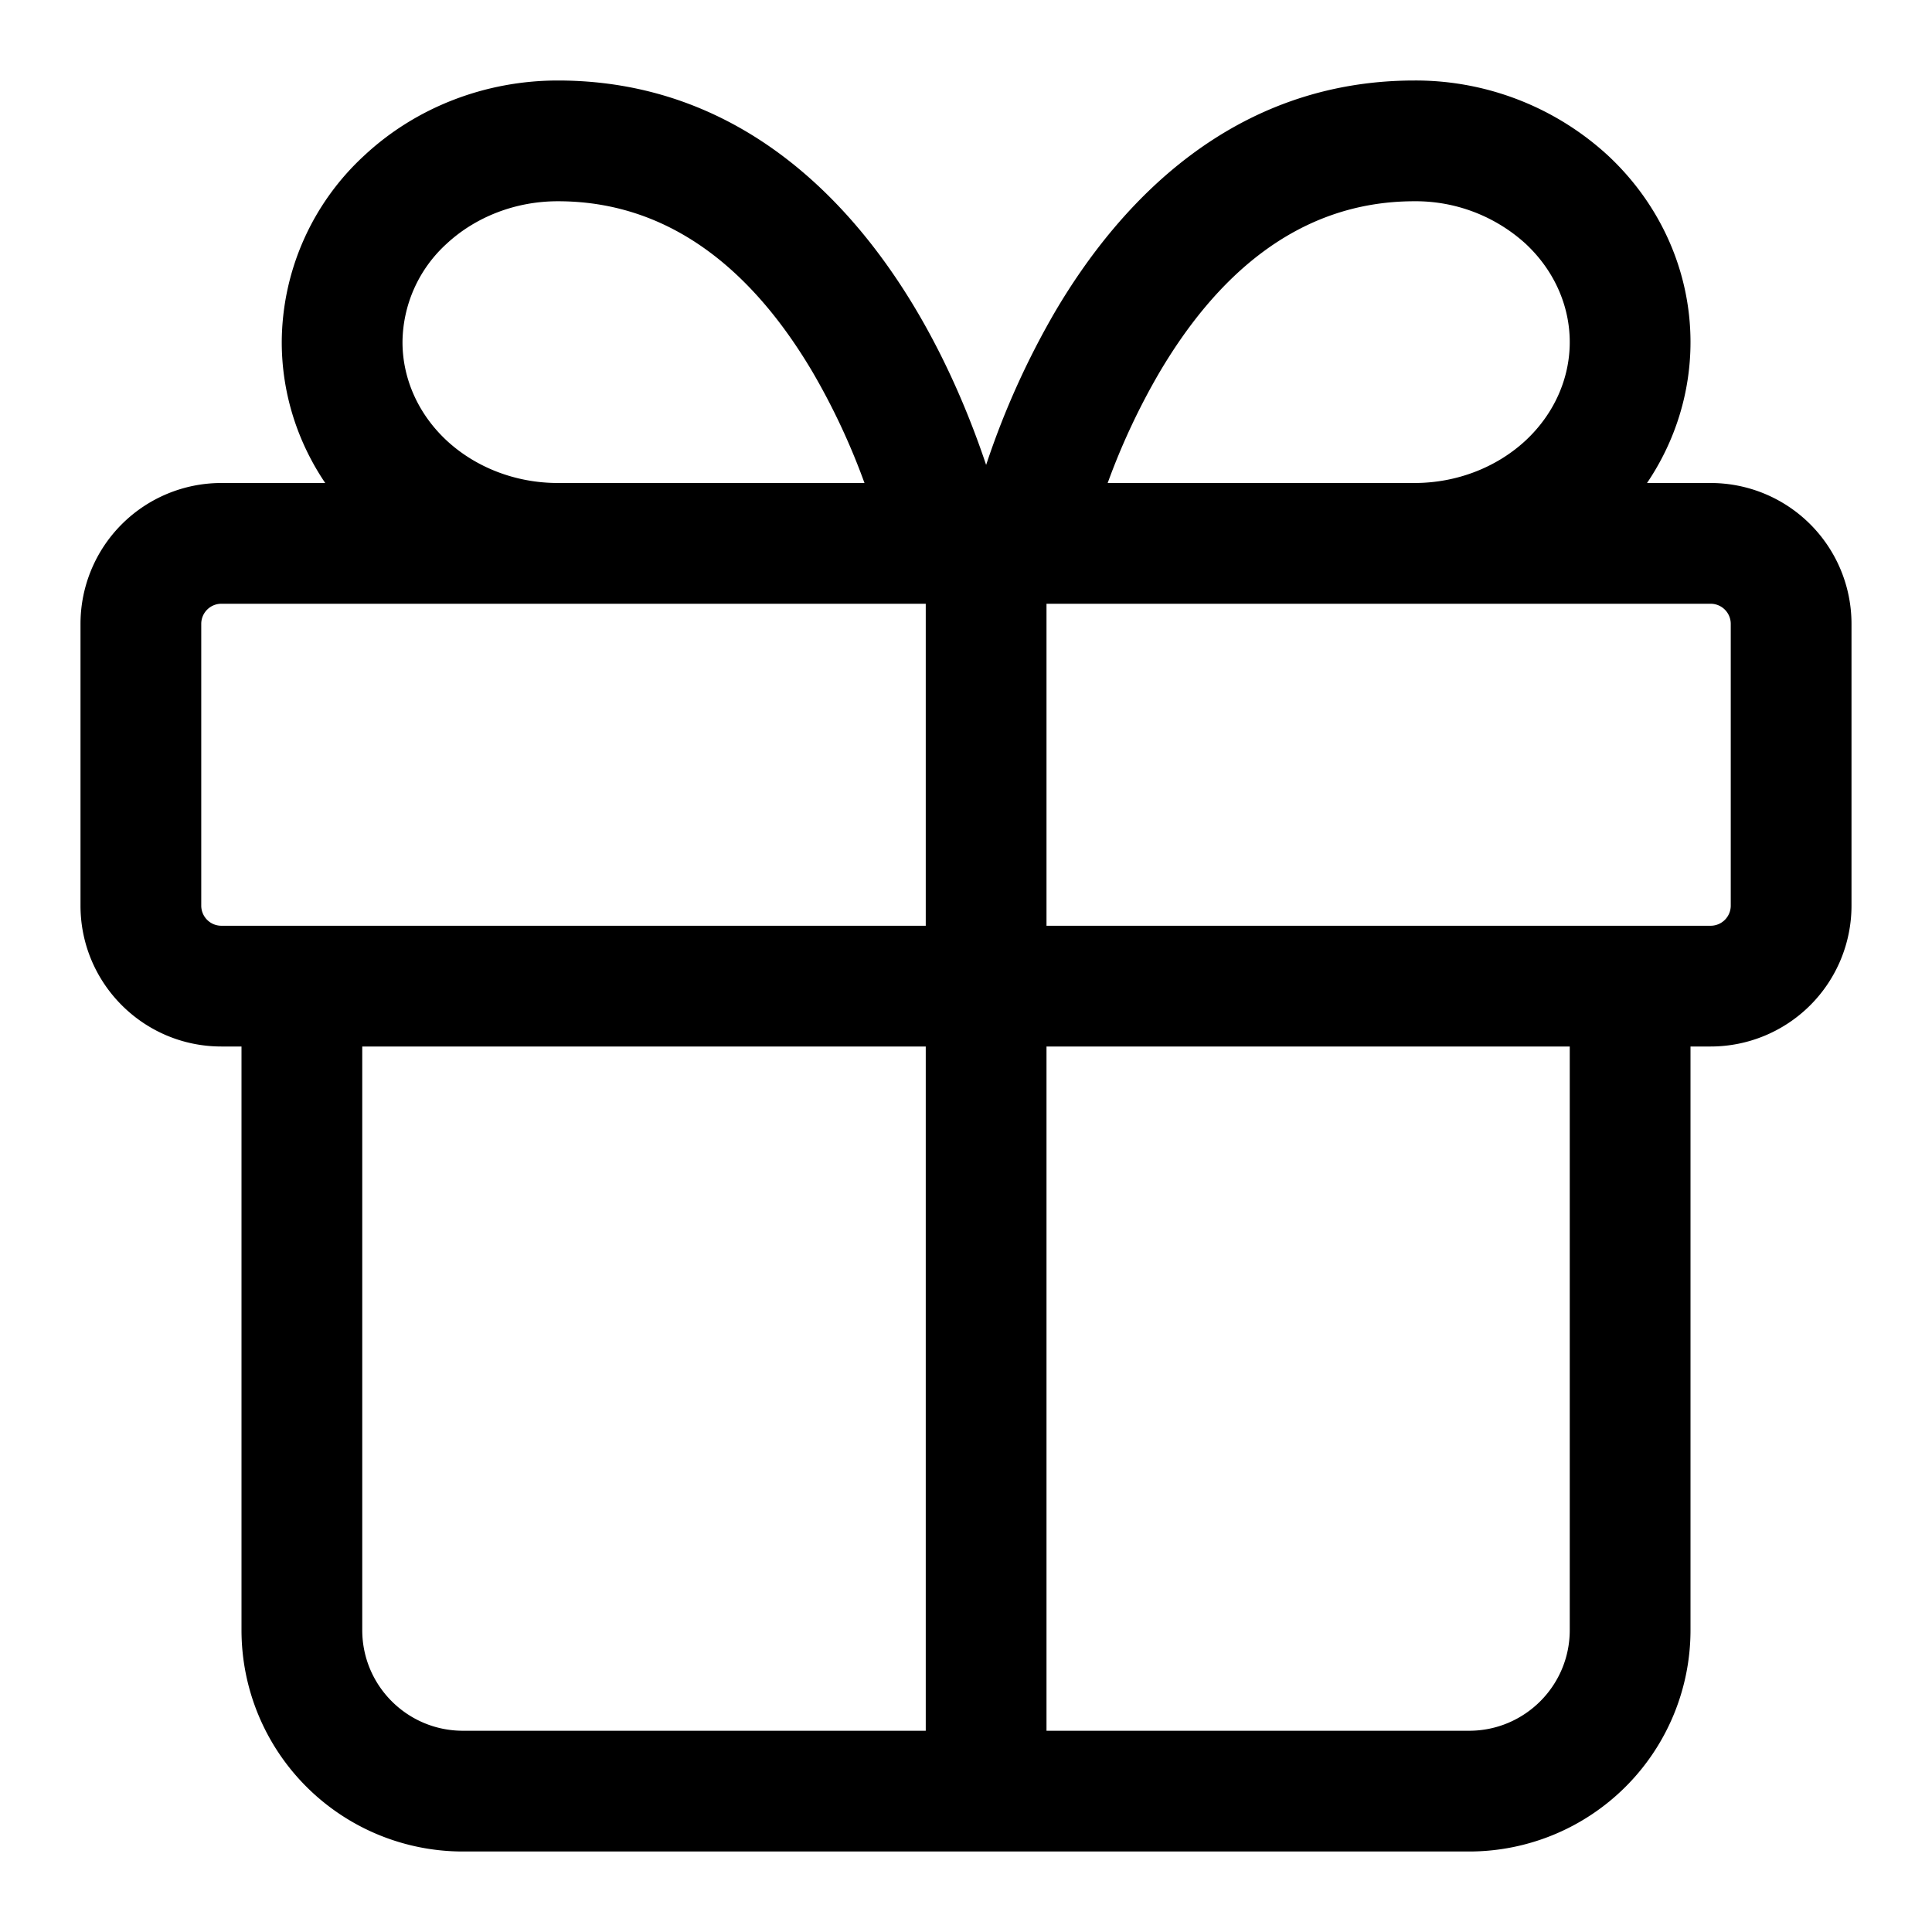
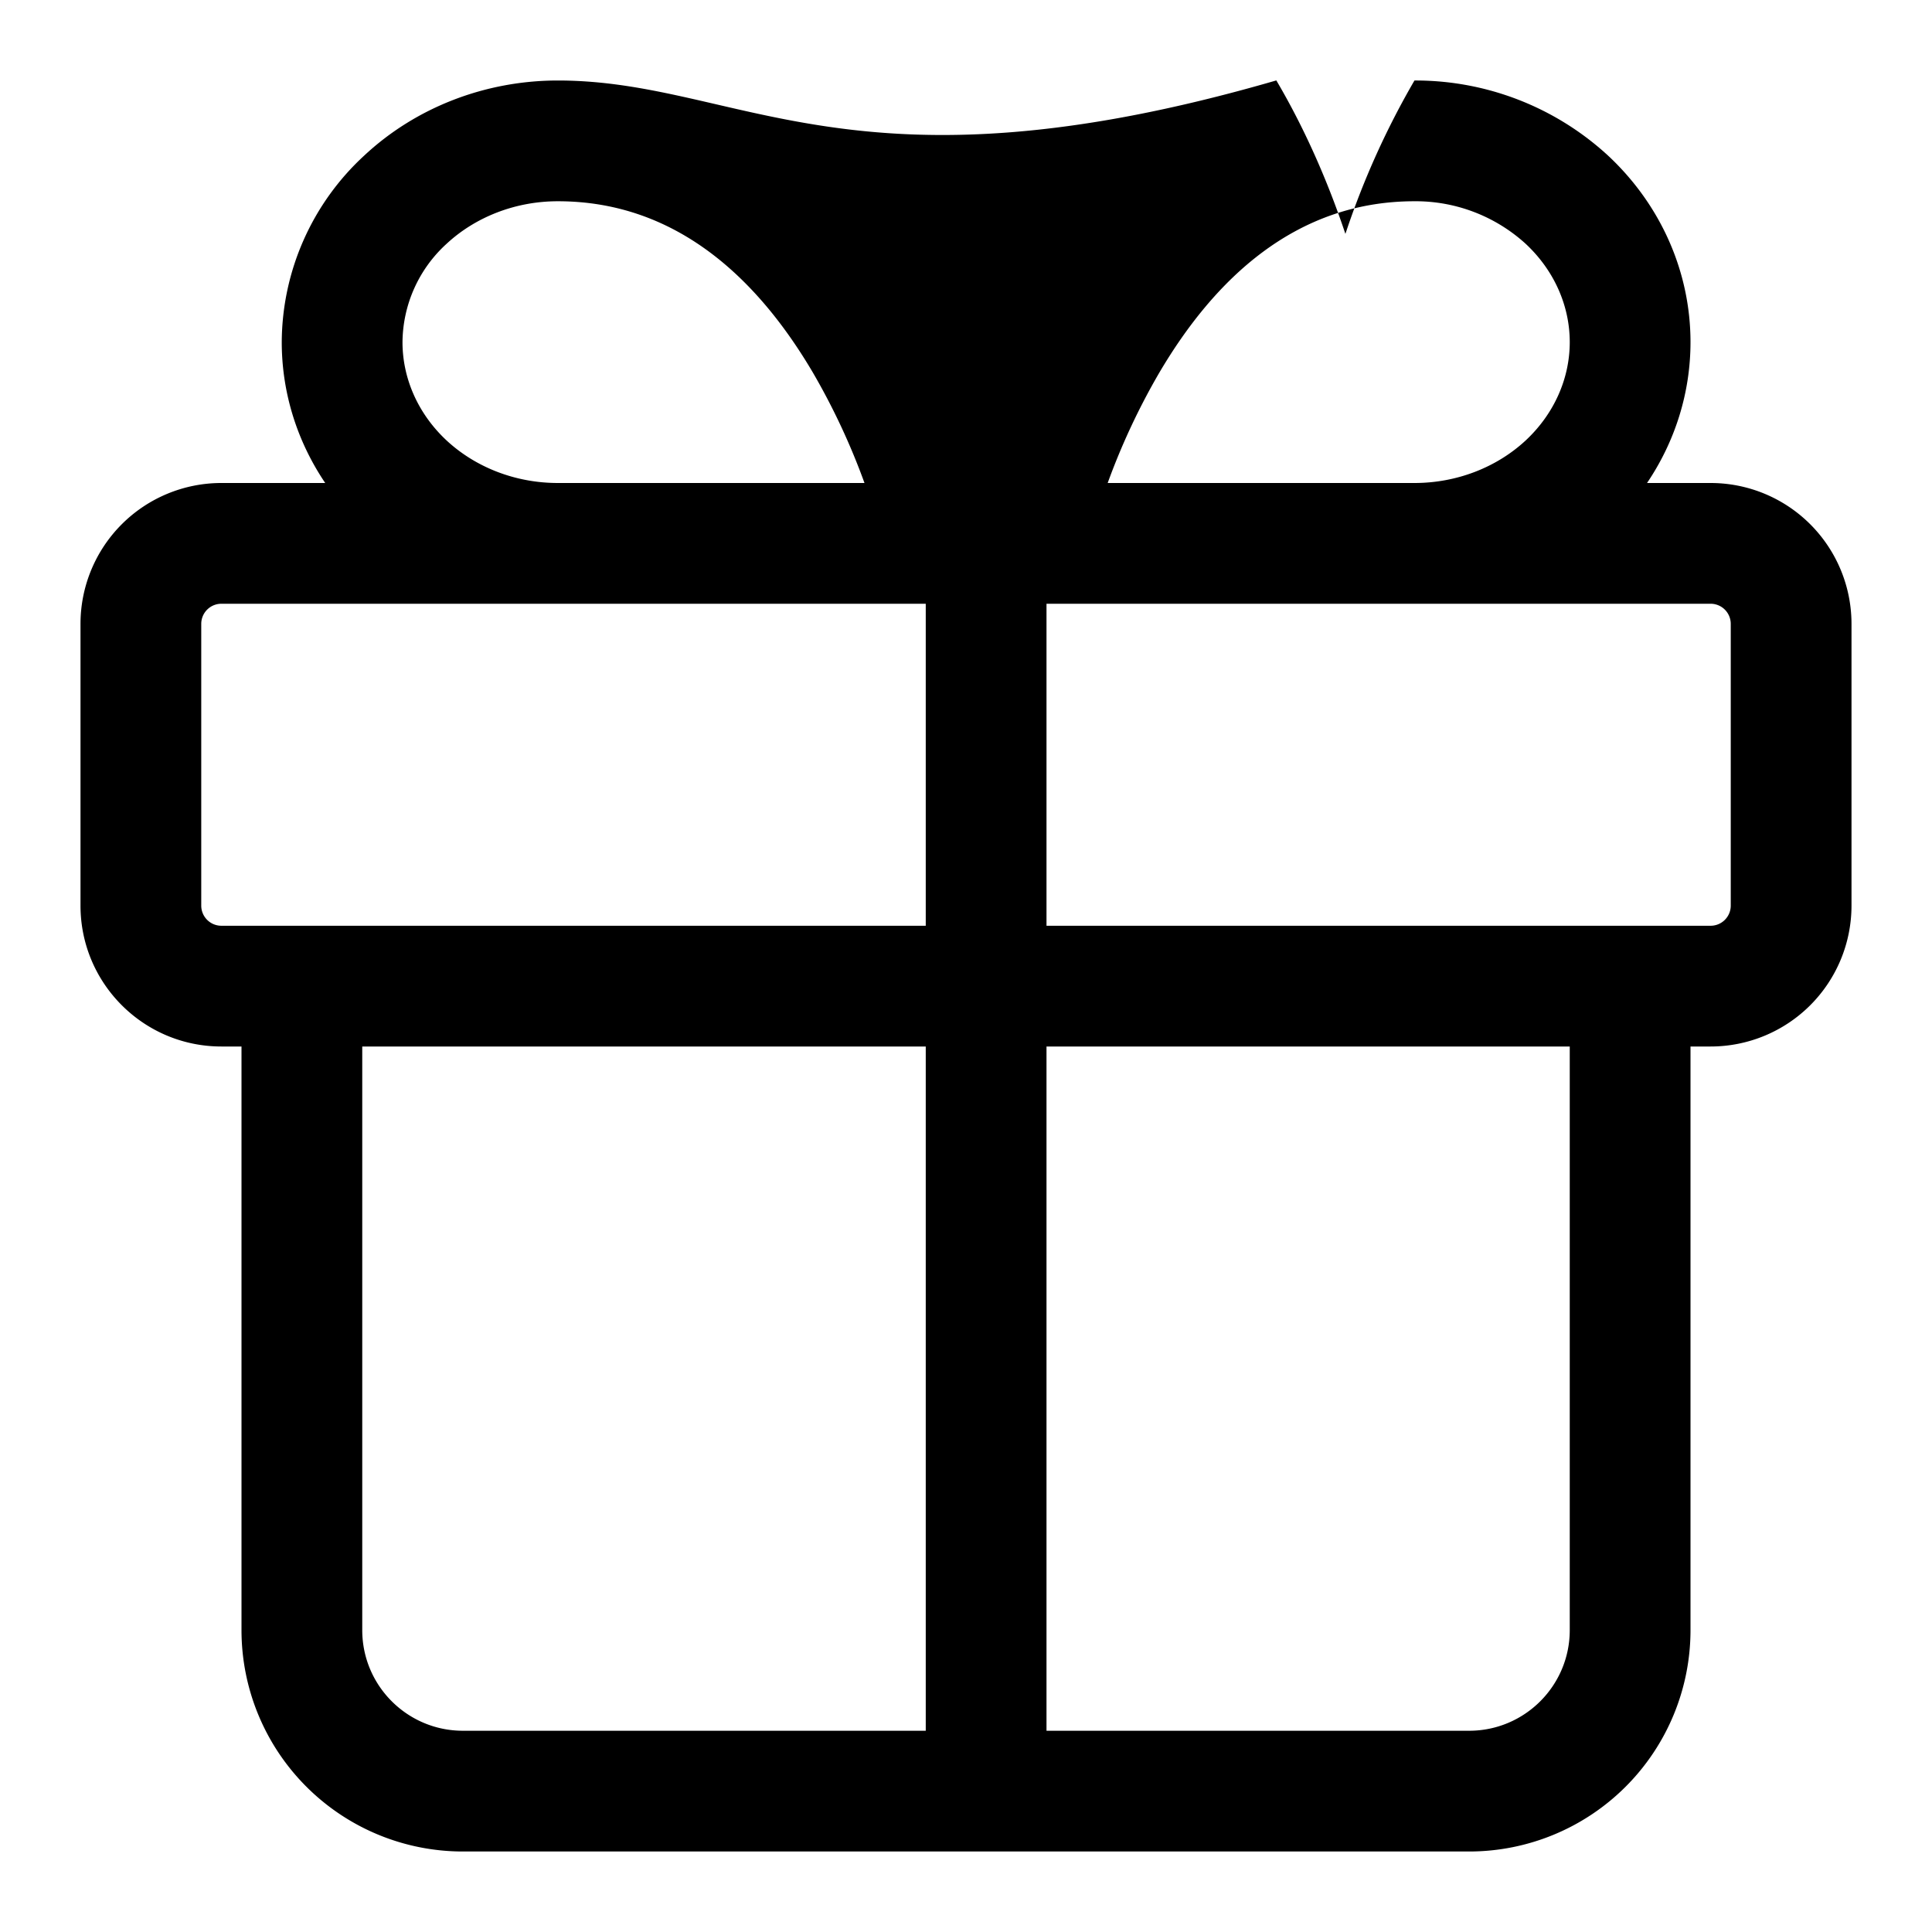
<svg xmlns="http://www.w3.org/2000/svg" width="24" height="24" fill="none" viewBox="0 0 24 24">
-   <path fill="currentColor" fill-rule="evenodd" d="M3.5 4.25c0 .63.192 1.235.54 1.75H2.75A1.75 1.75 0 001 7.75v3.5c0 .966.784 1.75 1.75 1.75H3v7.25A2.75 2.75 0 005.75 23h12.5A2.75 2.75 0 0021 20.25V13h.25A1.75 1.75 0 0023 11.25v-3.5A1.75 1.75 0 0021.25 6h-.79c.348-.515.54-1.12.54-1.75 0-.88-.375-1.711-1.023-2.316A3.529 3.529 0 0017.571 1c-2.266 0-3.67 1.524-4.463 2.87a10.098 10.098 0 00-.842 1.858l-.016.047-.016-.047c-.17-.501-.44-1.177-.842-1.859C10.599 2.524 9.195 1 6.929 1c-.894 0-1.76.33-2.406.934A3.168 3.168 0 003.5 4.25zM6.929 2.5c-.528 0-1.024.196-1.383.53A1.669 1.669 0 005 4.25c0 .447.19.887.546 1.22.359.334.855.53 1.383.53h3.81a8.46 8.46 0 00-.64-1.37C9.42 3.477 8.413 2.5 6.93 2.5zM13.76 6h3.811c.528 0 1.024-.196 1.383-.53.356-.333.546-.773.546-1.22 0-.447-.19-.887-.546-1.22a2.029 2.029 0 00-1.383-.53c-1.484 0-2.49.976-3.17 2.13A8.46 8.46 0 0013.76 6zM13 7.5v4h8.25a.25.25 0 00.25-.25v-3.5a.25.25 0 00-.25-.25H13zm-1.5 0v4H2.75a.25.25 0 01-.25-.25v-3.5a.25.25 0 01.25-.25h8.75zm8 12.75V13H13v8.5h5.25c.69 0 1.25-.56 1.25-1.25zm-8 1.25H5.75c-.69 0-1.25-.56-1.25-1.25V13h7v8.5z" clip-rule="evenodd" />
+   <path fill="currentColor" fill-rule="evenodd" d="M3.5 4.25c0 .63.192 1.235.54 1.75H2.75A1.75 1.75 0 001 7.75v3.5c0 .966.784 1.75 1.75 1.75H3v7.25A2.75 2.75 0 005.75 23h12.5A2.75 2.75 0 0021 20.25V13h.25A1.75 1.75 0 0023 11.25v-3.5A1.75 1.75 0 0021.25 6h-.79c.348-.515.54-1.12.54-1.75 0-.88-.375-1.711-1.023-2.316A3.529 3.529 0 0017.571 1a10.098 10.098 0 00-.842 1.858l-.016.047-.016-.047c-.17-.501-.44-1.177-.842-1.859C10.599 2.524 9.195 1 6.929 1c-.894 0-1.76.33-2.406.934A3.168 3.168 0 003.5 4.25zM6.929 2.5c-.528 0-1.024.196-1.383.53A1.669 1.669 0 005 4.25c0 .447.19.887.546 1.22.359.334.855.53 1.383.53h3.81a8.46 8.46 0 00-.64-1.37C9.42 3.477 8.413 2.5 6.93 2.5zM13.76 6h3.811c.528 0 1.024-.196 1.383-.53.356-.333.546-.773.546-1.22 0-.447-.19-.887-.546-1.22a2.029 2.029 0 00-1.383-.53c-1.484 0-2.49.976-3.17 2.13A8.46 8.46 0 0013.76 6zM13 7.5v4h8.25a.25.25 0 00.25-.25v-3.5a.25.25 0 00-.25-.25H13zm-1.5 0v4H2.75a.25.25 0 01-.25-.25v-3.5a.25.25 0 01.25-.25h8.75zm8 12.75V13H13v8.5h5.25c.69 0 1.25-.56 1.25-1.25zm-8 1.25H5.75c-.69 0-1.25-.56-1.25-1.25V13h7v8.5z" clip-rule="evenodd" />
</svg>